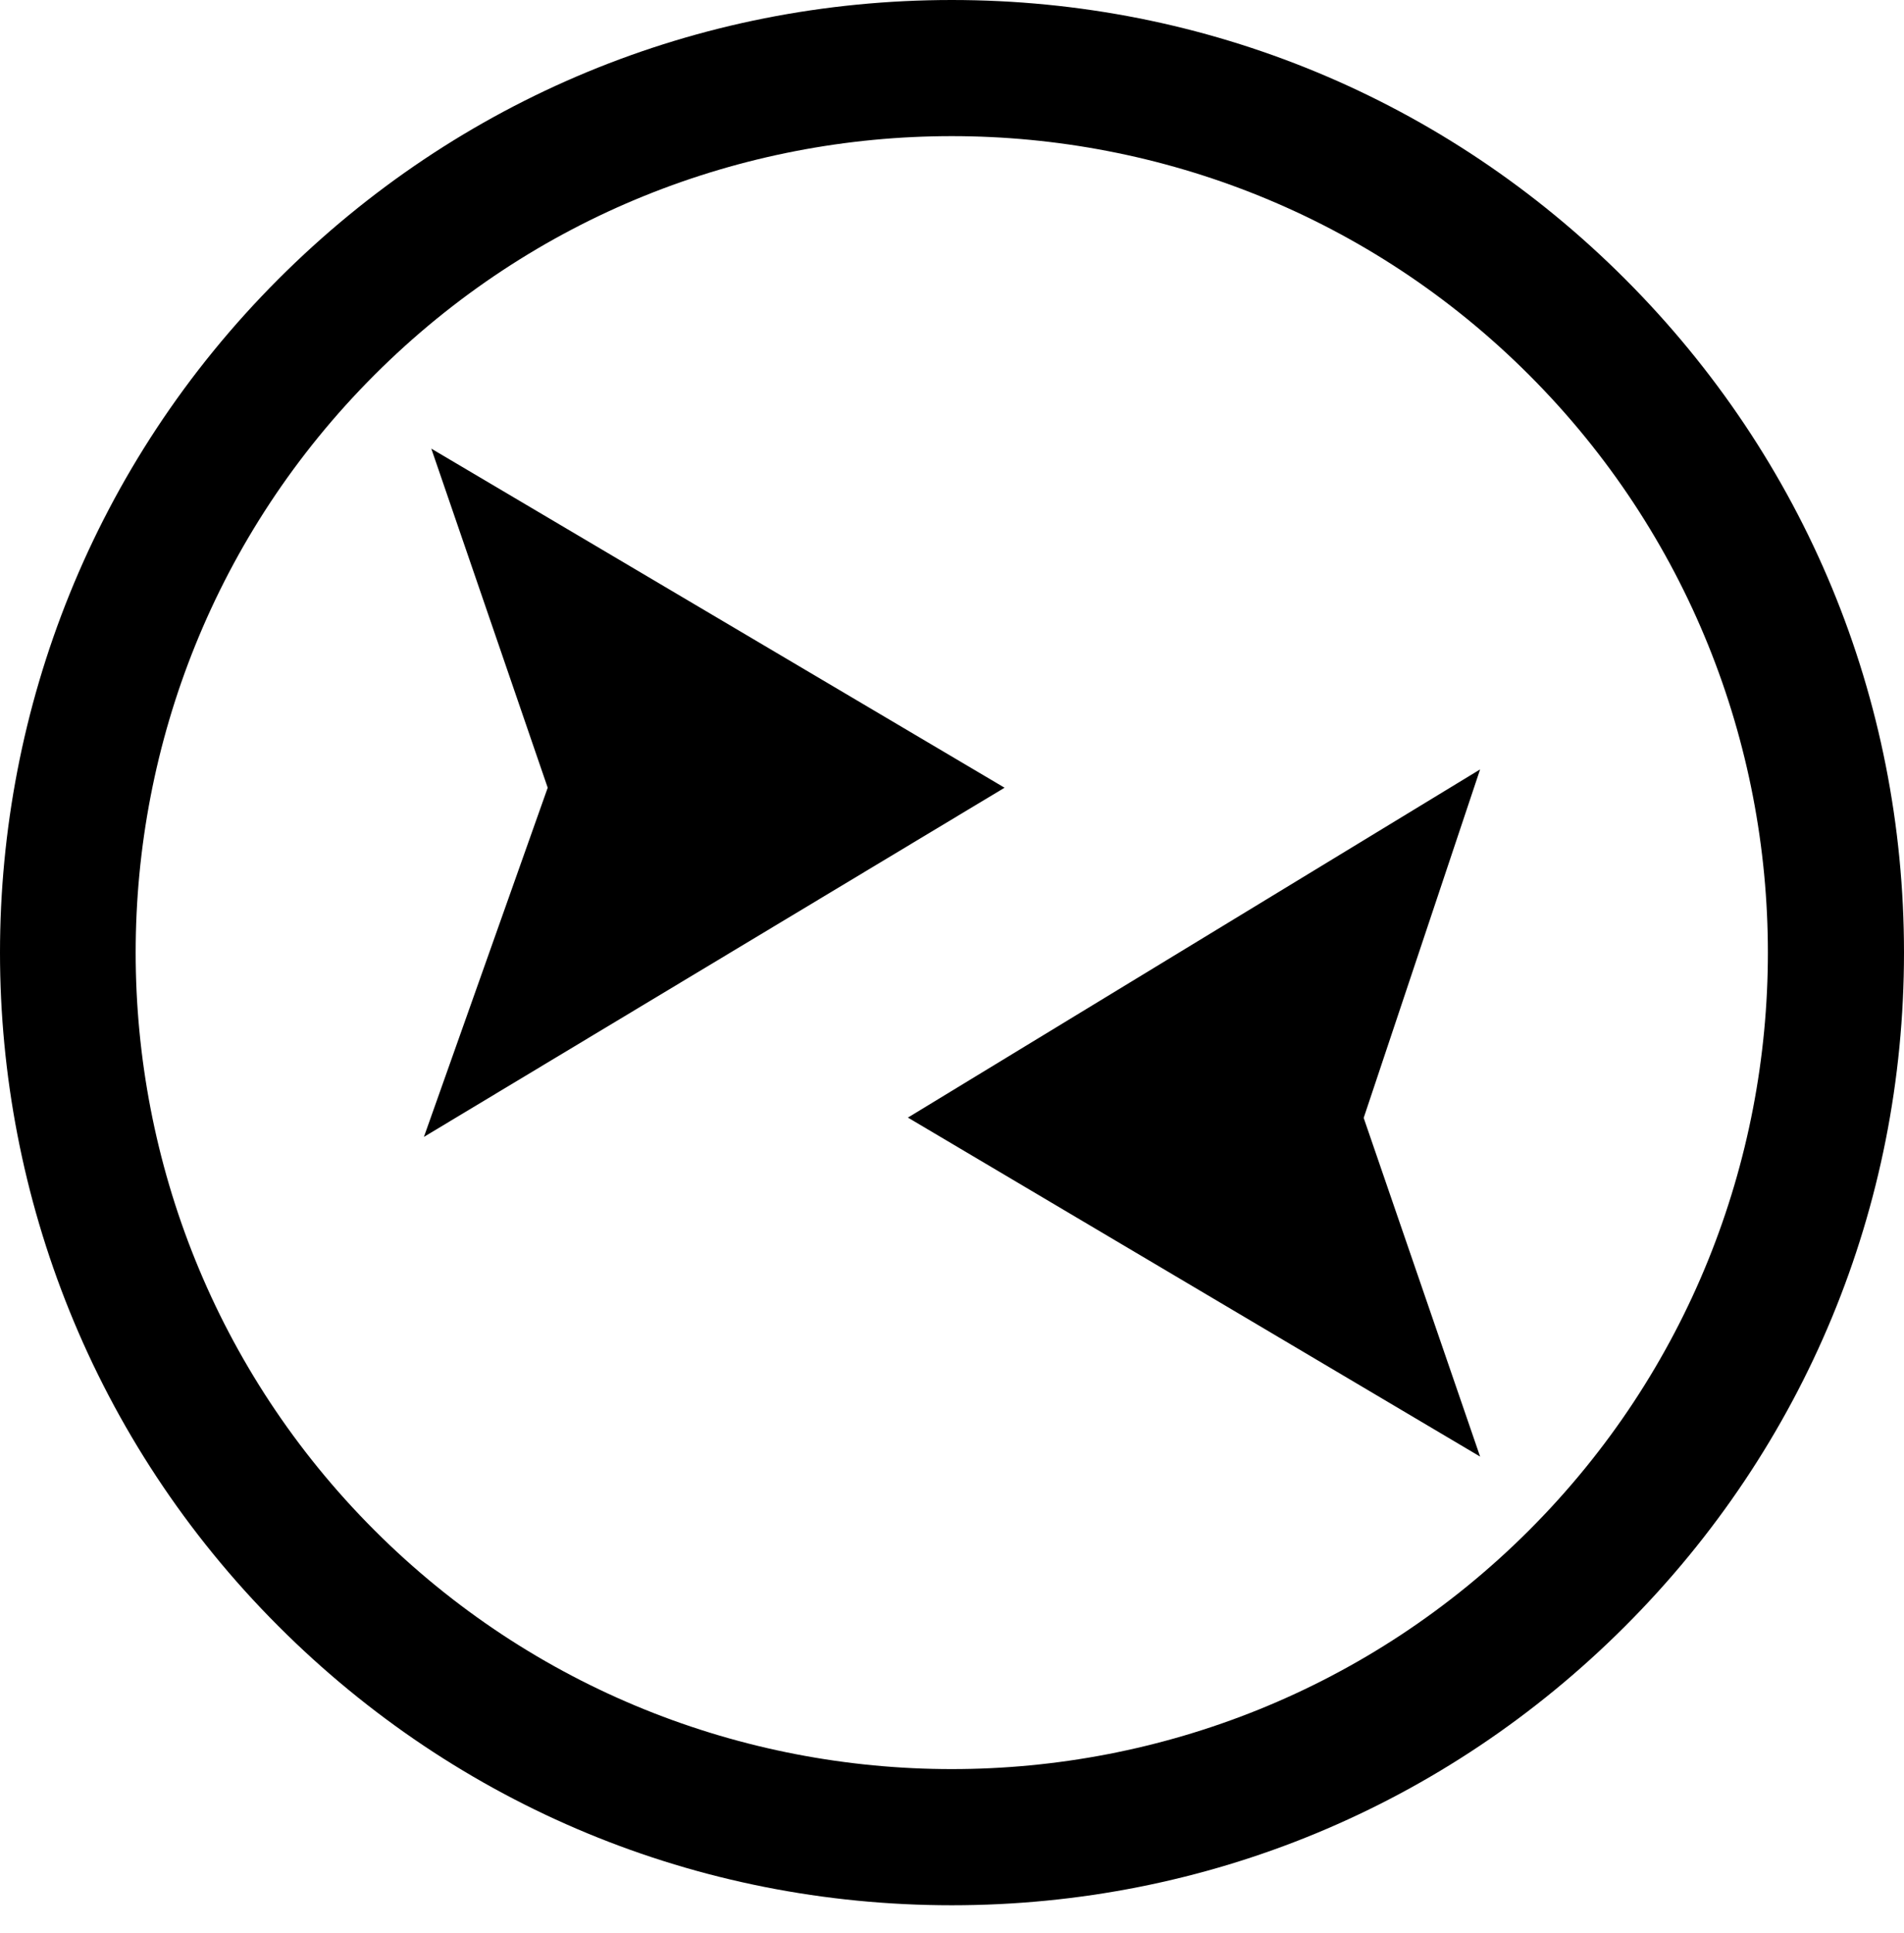
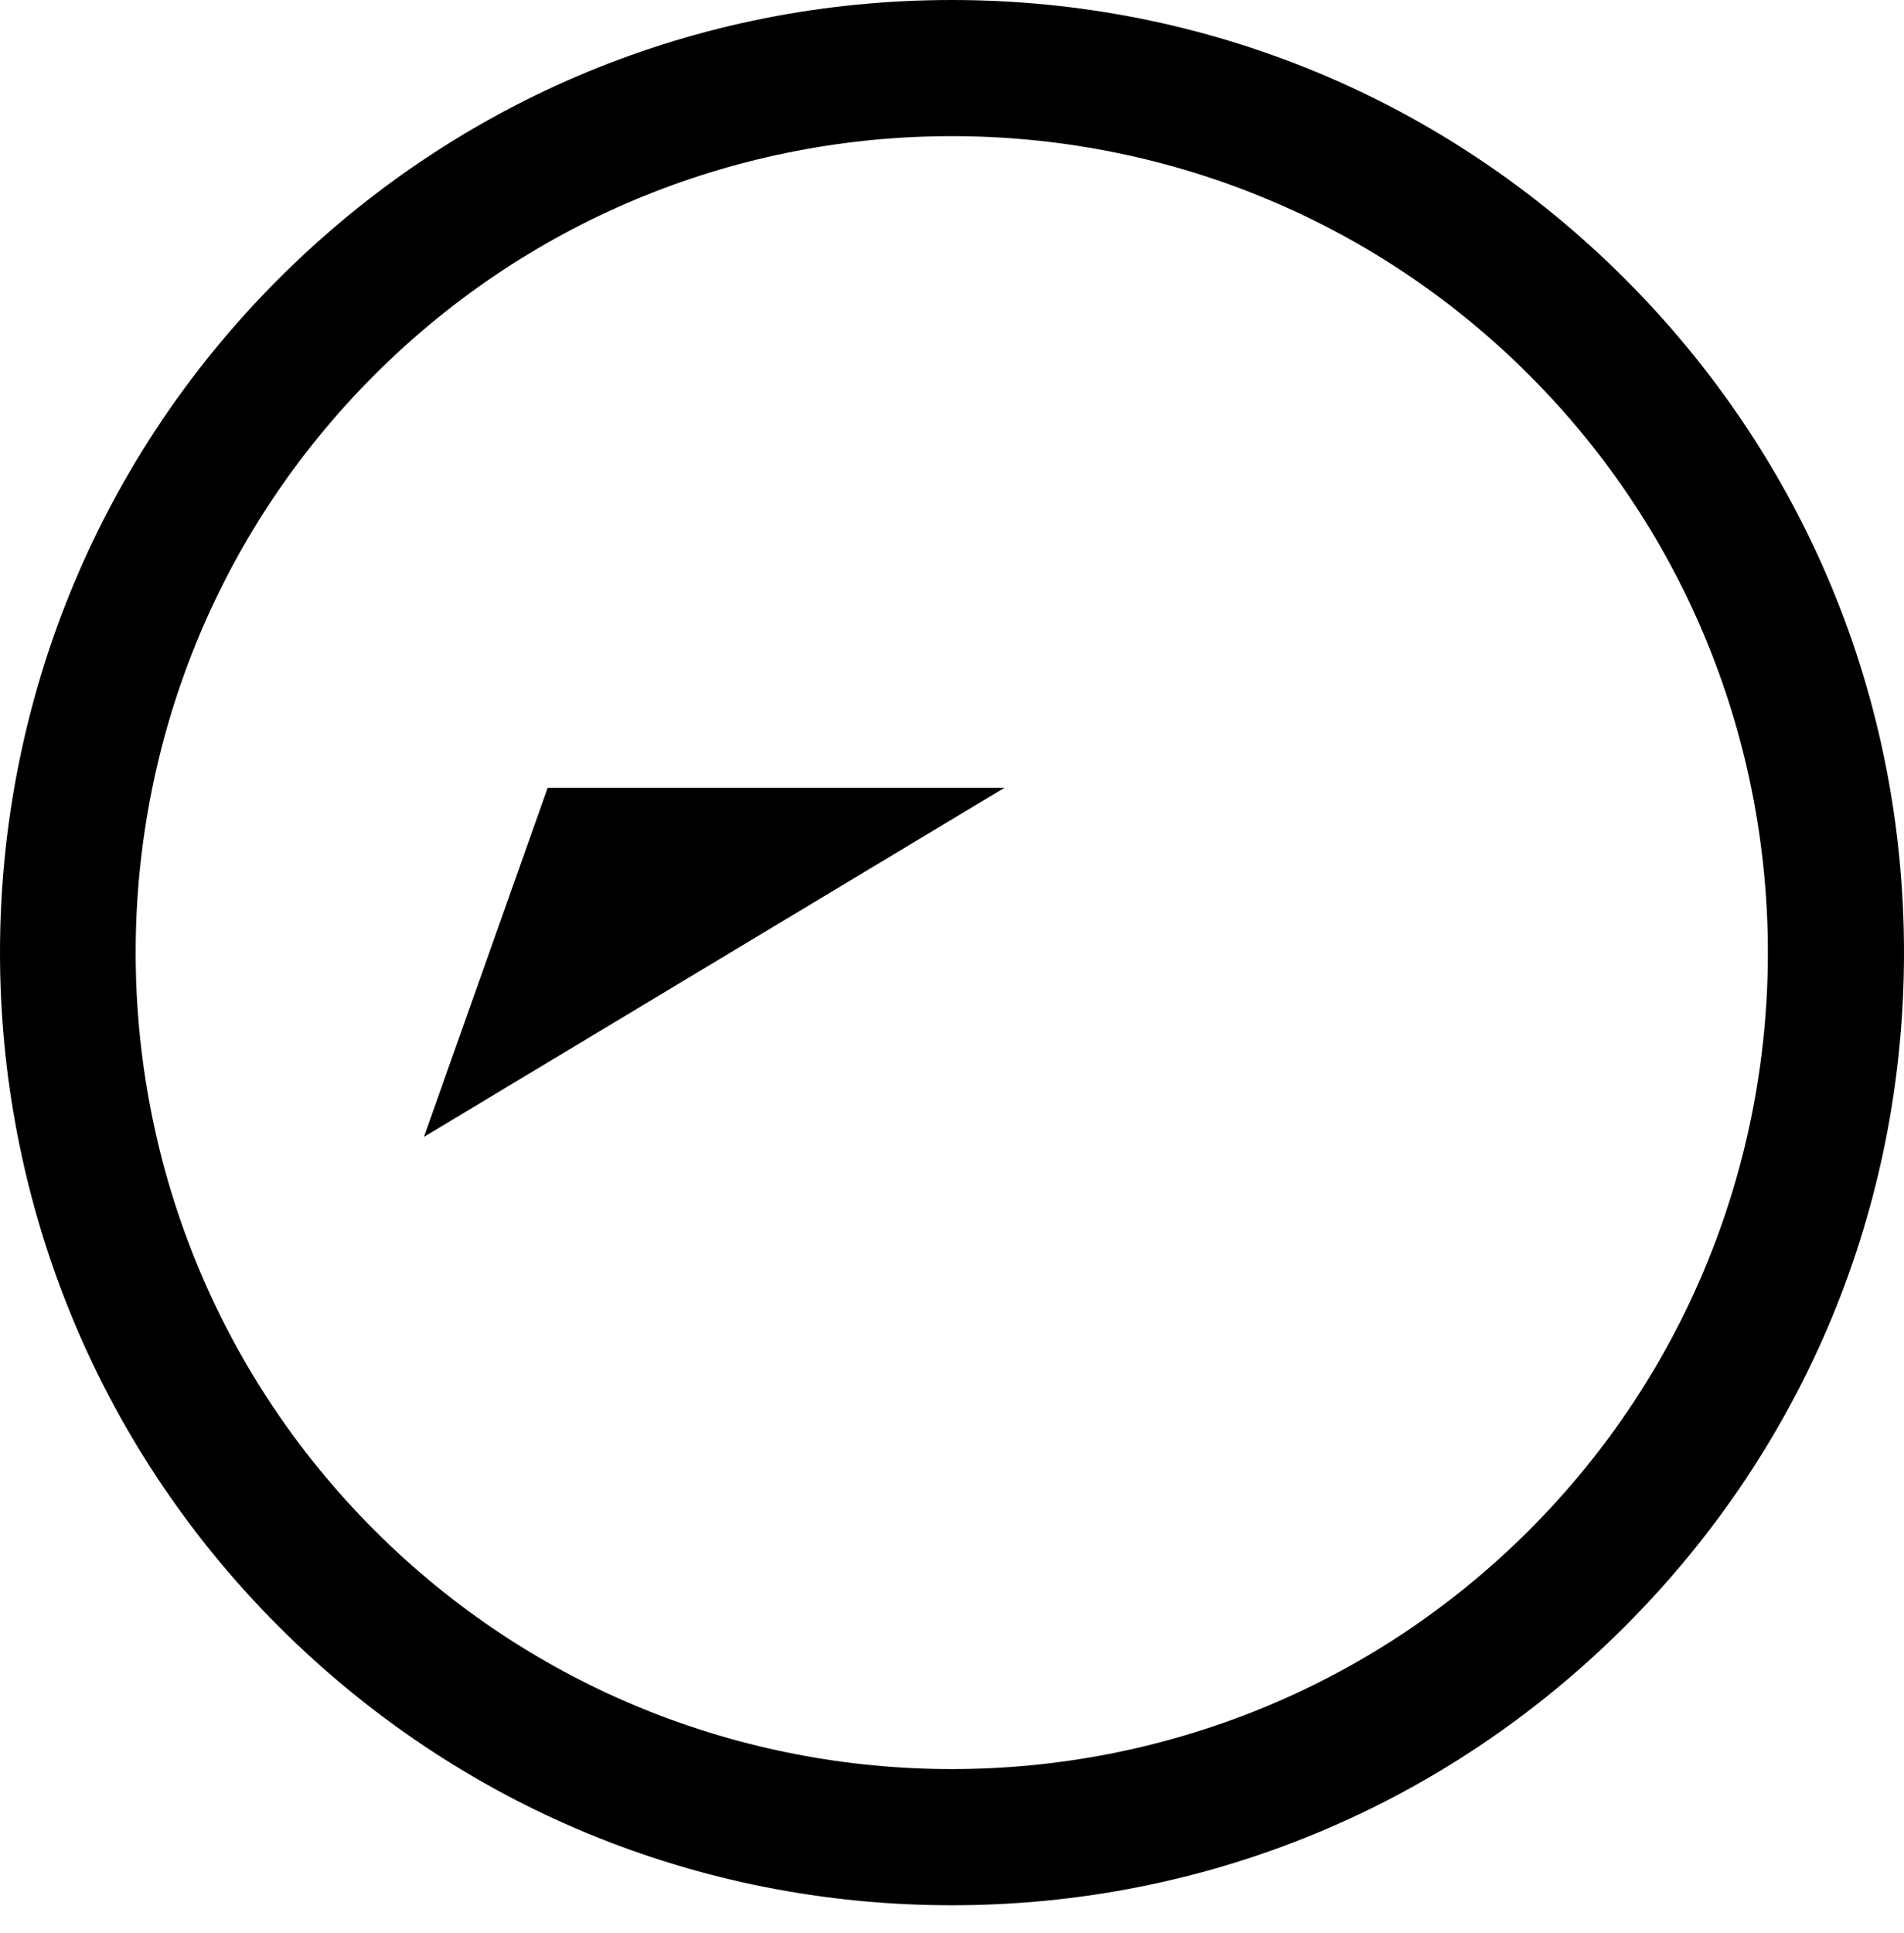
<svg xmlns="http://www.w3.org/2000/svg" width="68" height="69" viewBox="0 0 68 69" fill="currentColor">
-   <path d="M48.703 39.908L52.861 27.467L32.425 39.897L52.861 51.999L48.703 39.908Z" fill="currentColor" />
-   <path d="M19.561 28.121L15.14 40.586L35.877 28.121L15.404 16.016L19.561 28.121Z" fill="currentColor" />
+   <path d="M19.561 28.121L15.14 40.586L35.877 28.121L19.561 28.121Z" fill="currentColor" />
  <path d="M33.992 68.016C24.908 68.016 16.368 64.479 9.945 58.055C-3.315 44.795 -3.315 23.221 9.945 9.961C16.369 3.537 24.908 0 33.992 0C43.076 0 51.617 3.537 58.039 9.961C64.463 16.385 68 24.924 68 34.008C68 43.092 64.463 51.631 58.039 58.055C51.615 64.479 43.076 68.016 33.992 68.016ZM33.992 4.86C26.524 4.86 19.057 7.702 13.372 13.387C2.003 24.756 2.003 43.257 13.372 54.628C19.057 60.313 26.526 63.155 33.992 63.155C41.461 63.155 48.926 60.313 54.612 54.628C65.981 43.258 65.981 24.758 54.612 13.387C48.927 7.702 41.46 4.86 33.992 4.86Z" fill="currentColor" />
</svg>